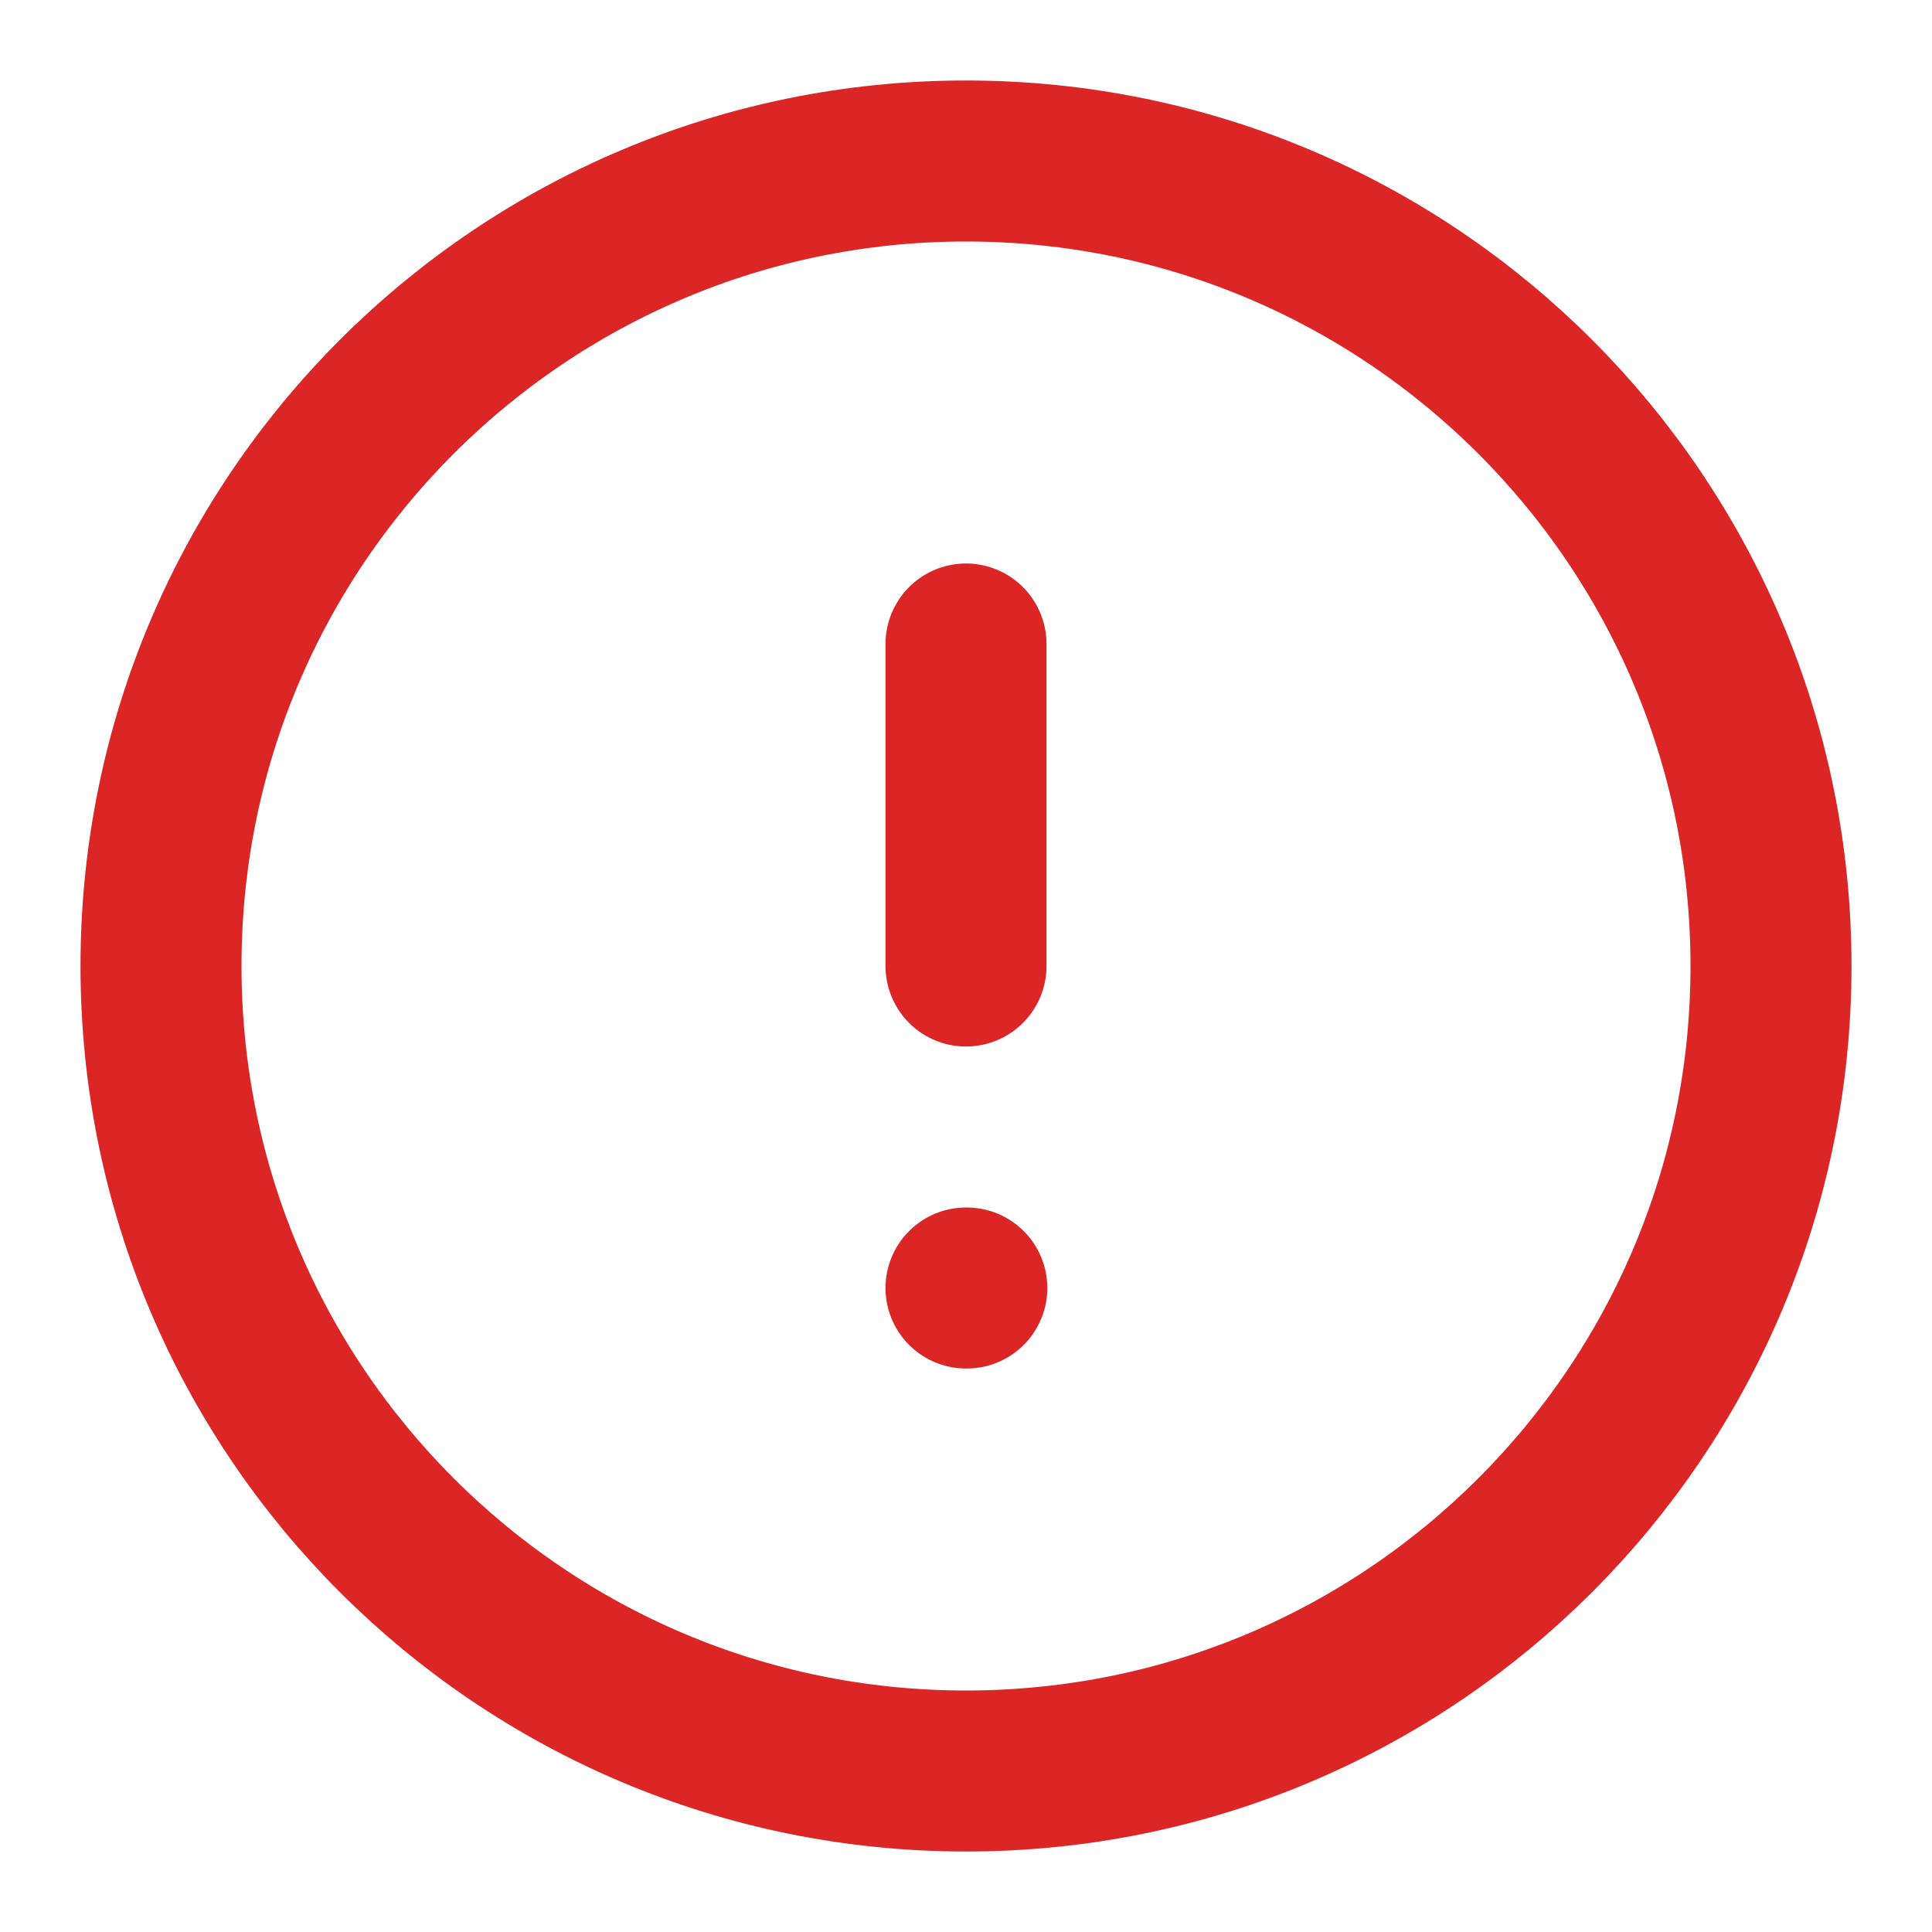
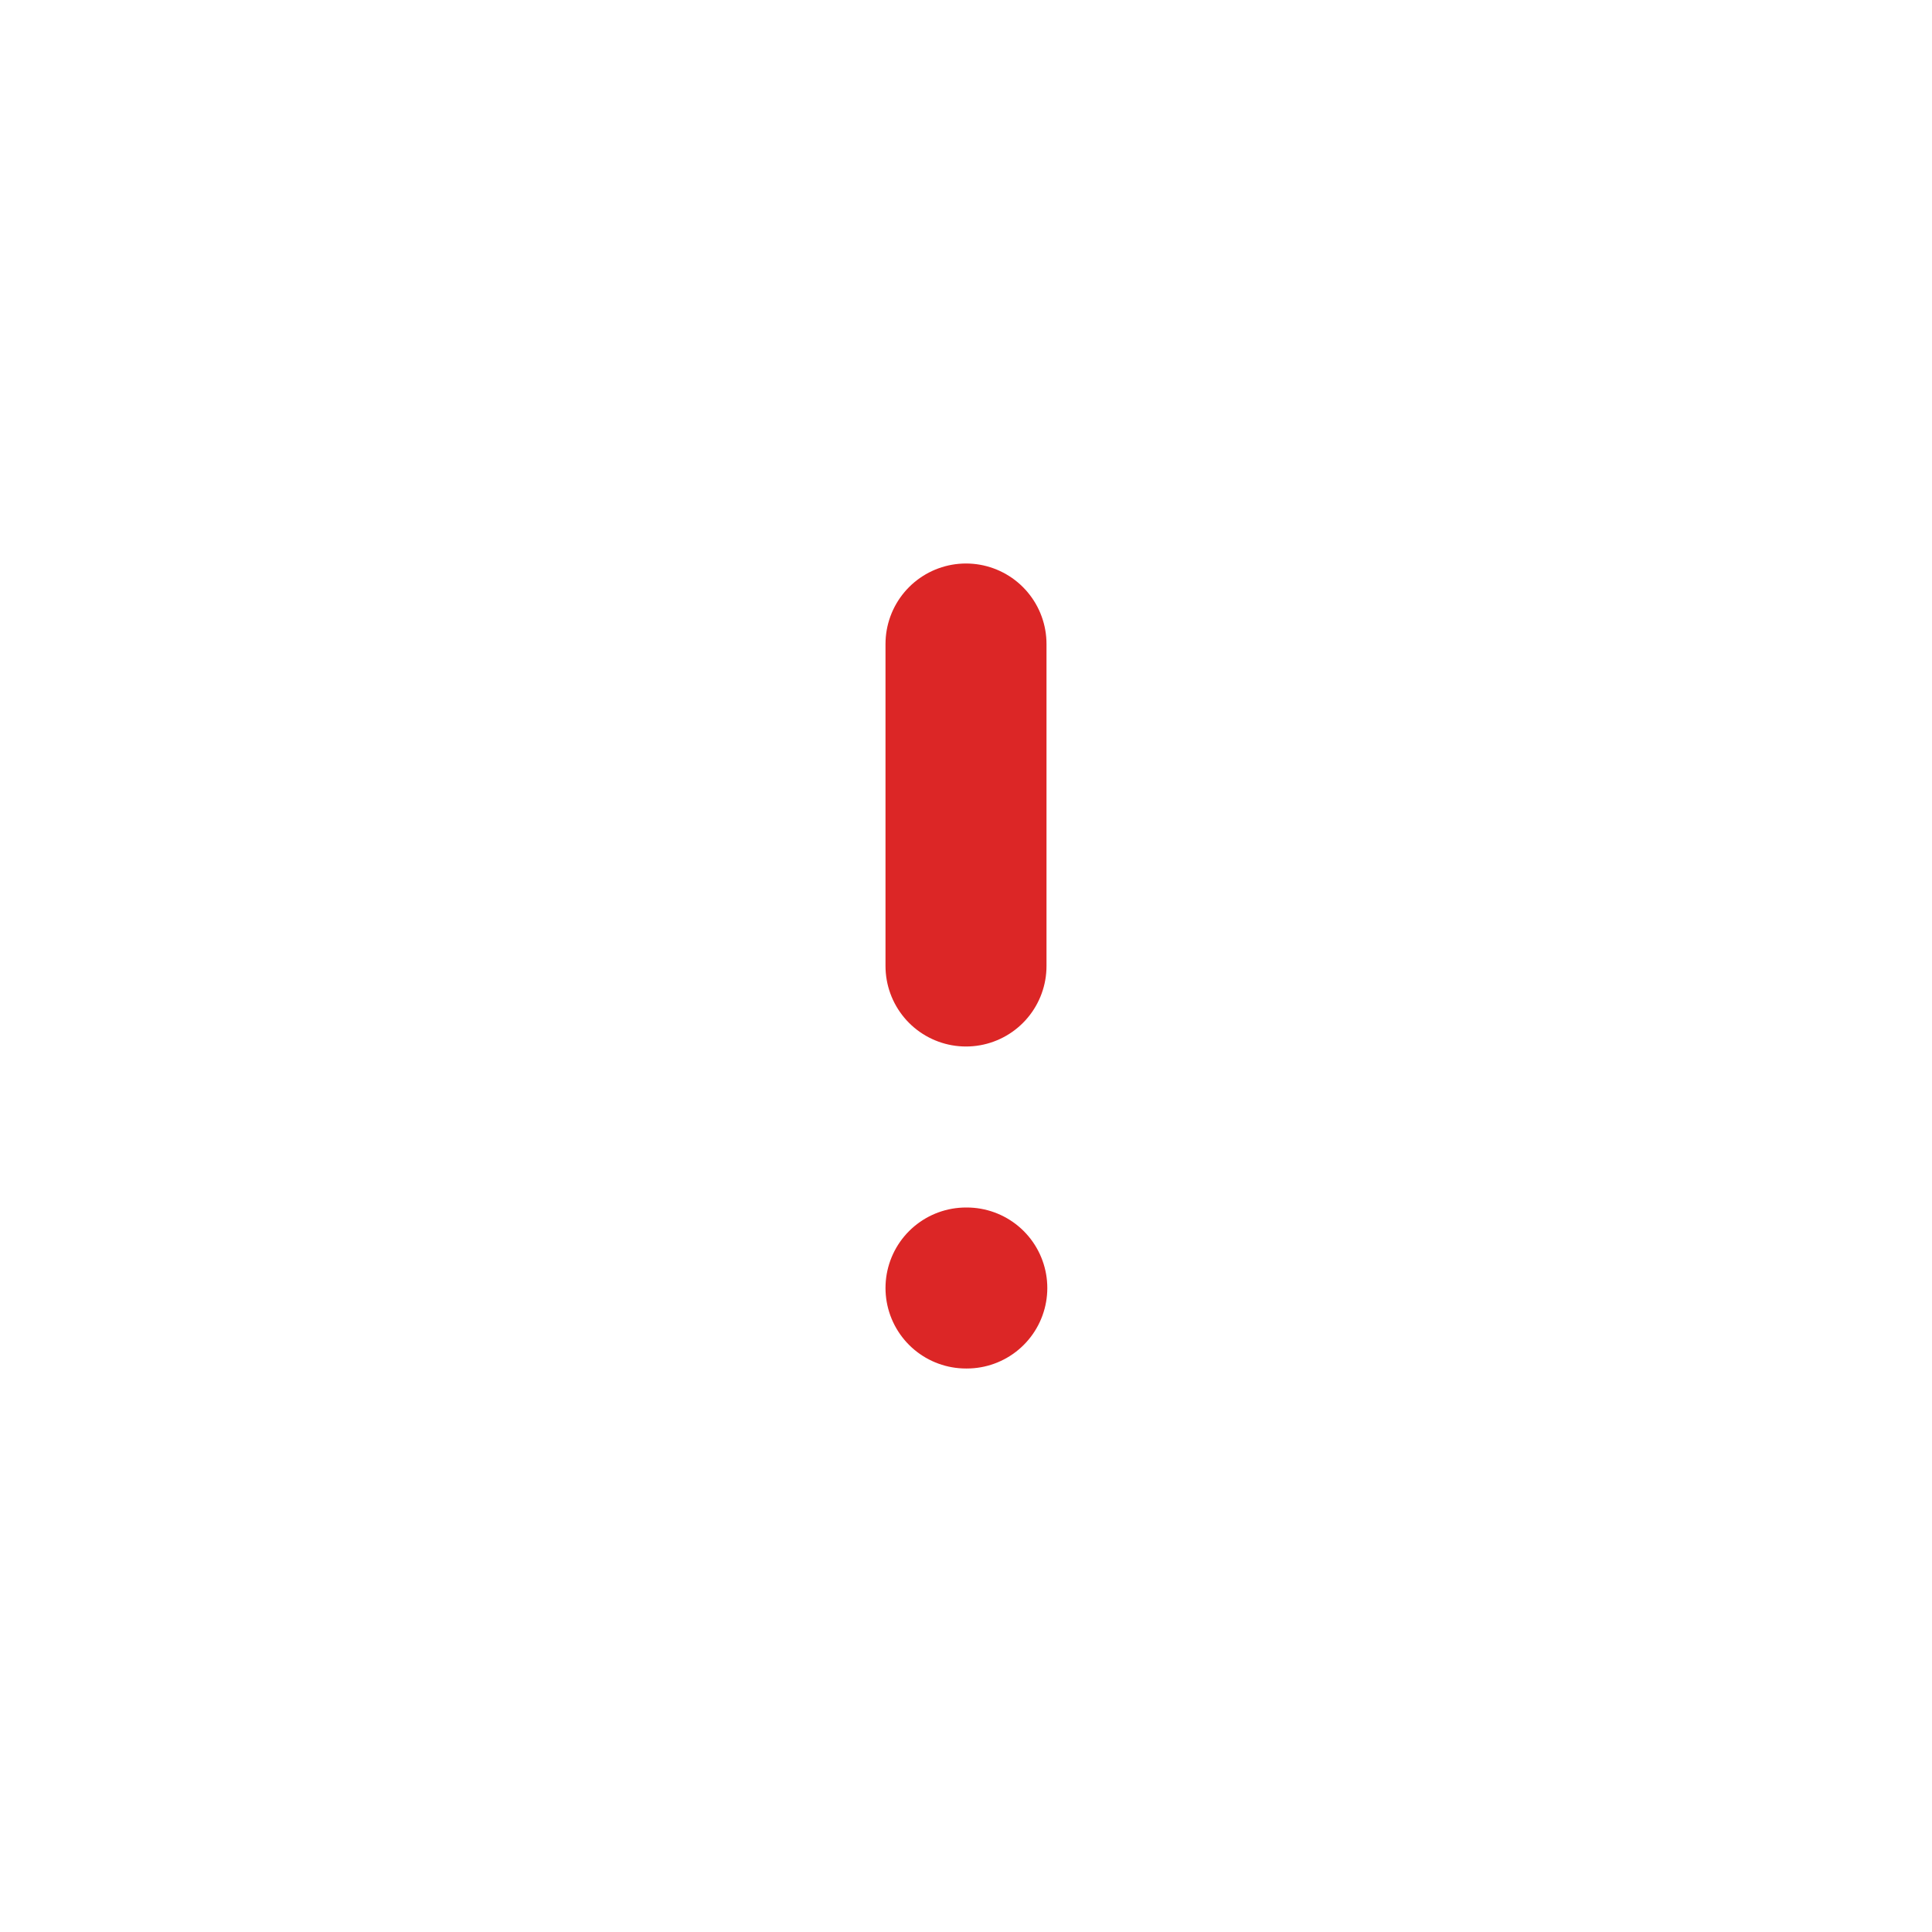
<svg xmlns="http://www.w3.org/2000/svg" width="24" height="24" viewBox="0 0 24 24" fill="none">
-   <path d="M12 22C17.523 22 22 17.523 22 12C22 6.477 17.523 2 12 2C6.477 2 2 6.477 2 12C2 17.523 6.477 22 12 22Z" stroke="#DC2626" stroke-width="2" stroke-linecap="round" stroke-linejoin="round" />
  <path d="M12 8V12M12 16H12.01" stroke="#DC2626" stroke-width="2" stroke-linecap="round" stroke-linejoin="round" />
</svg>